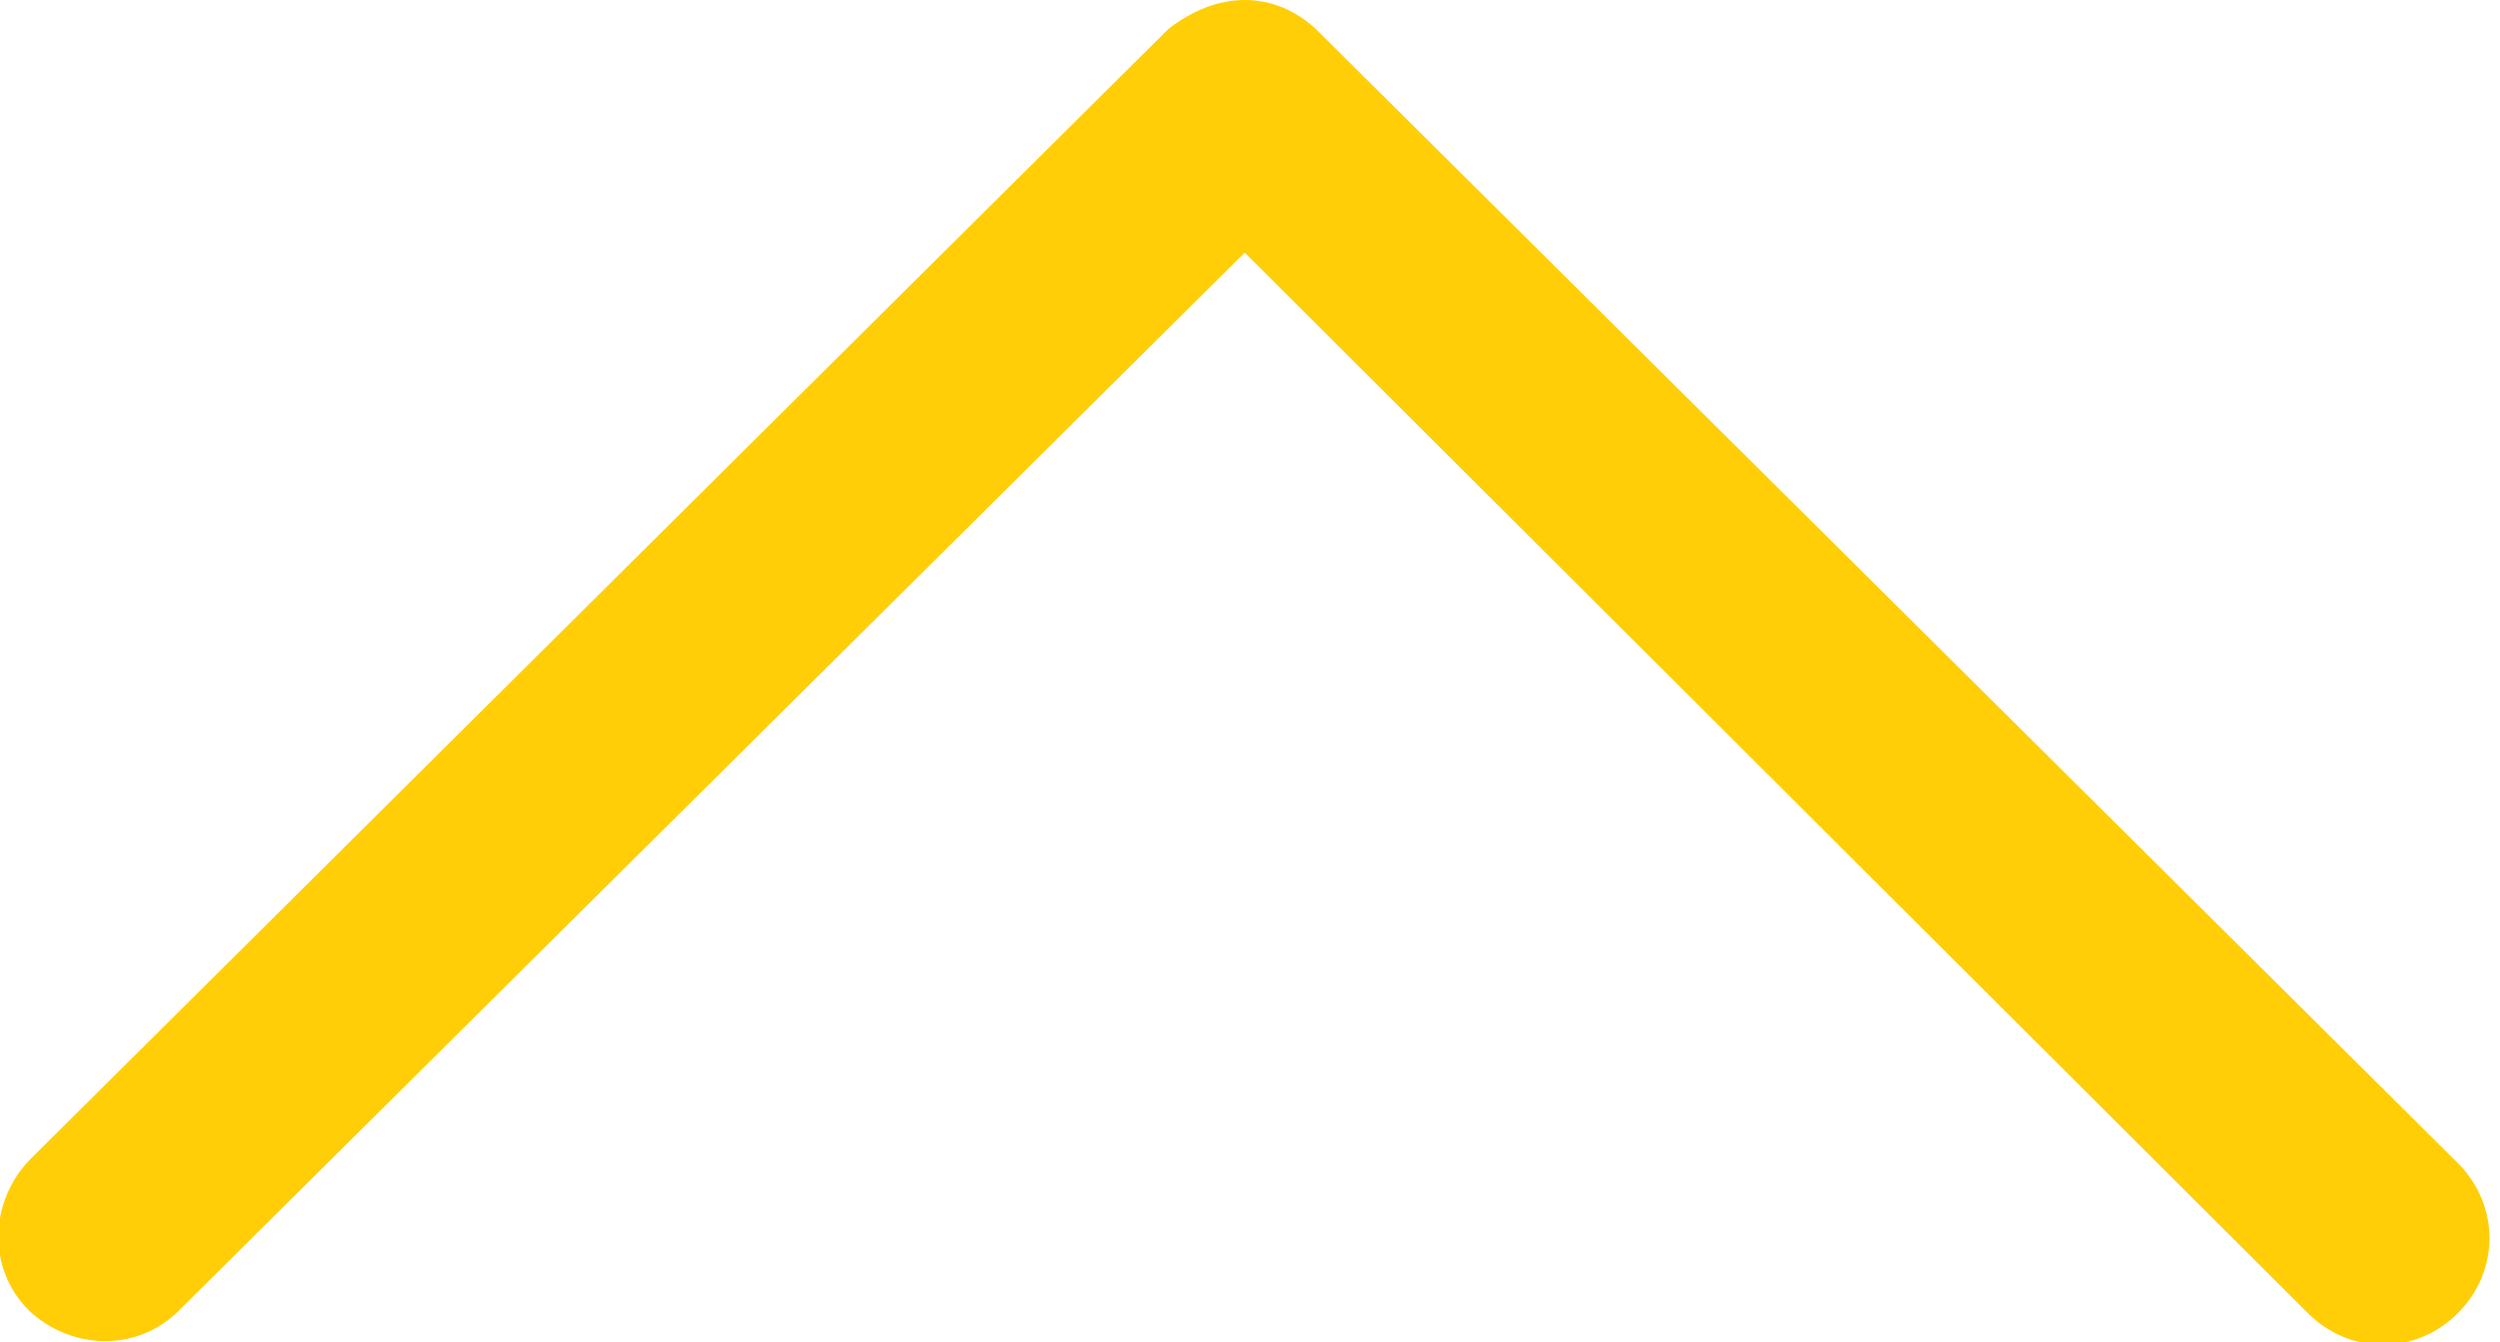
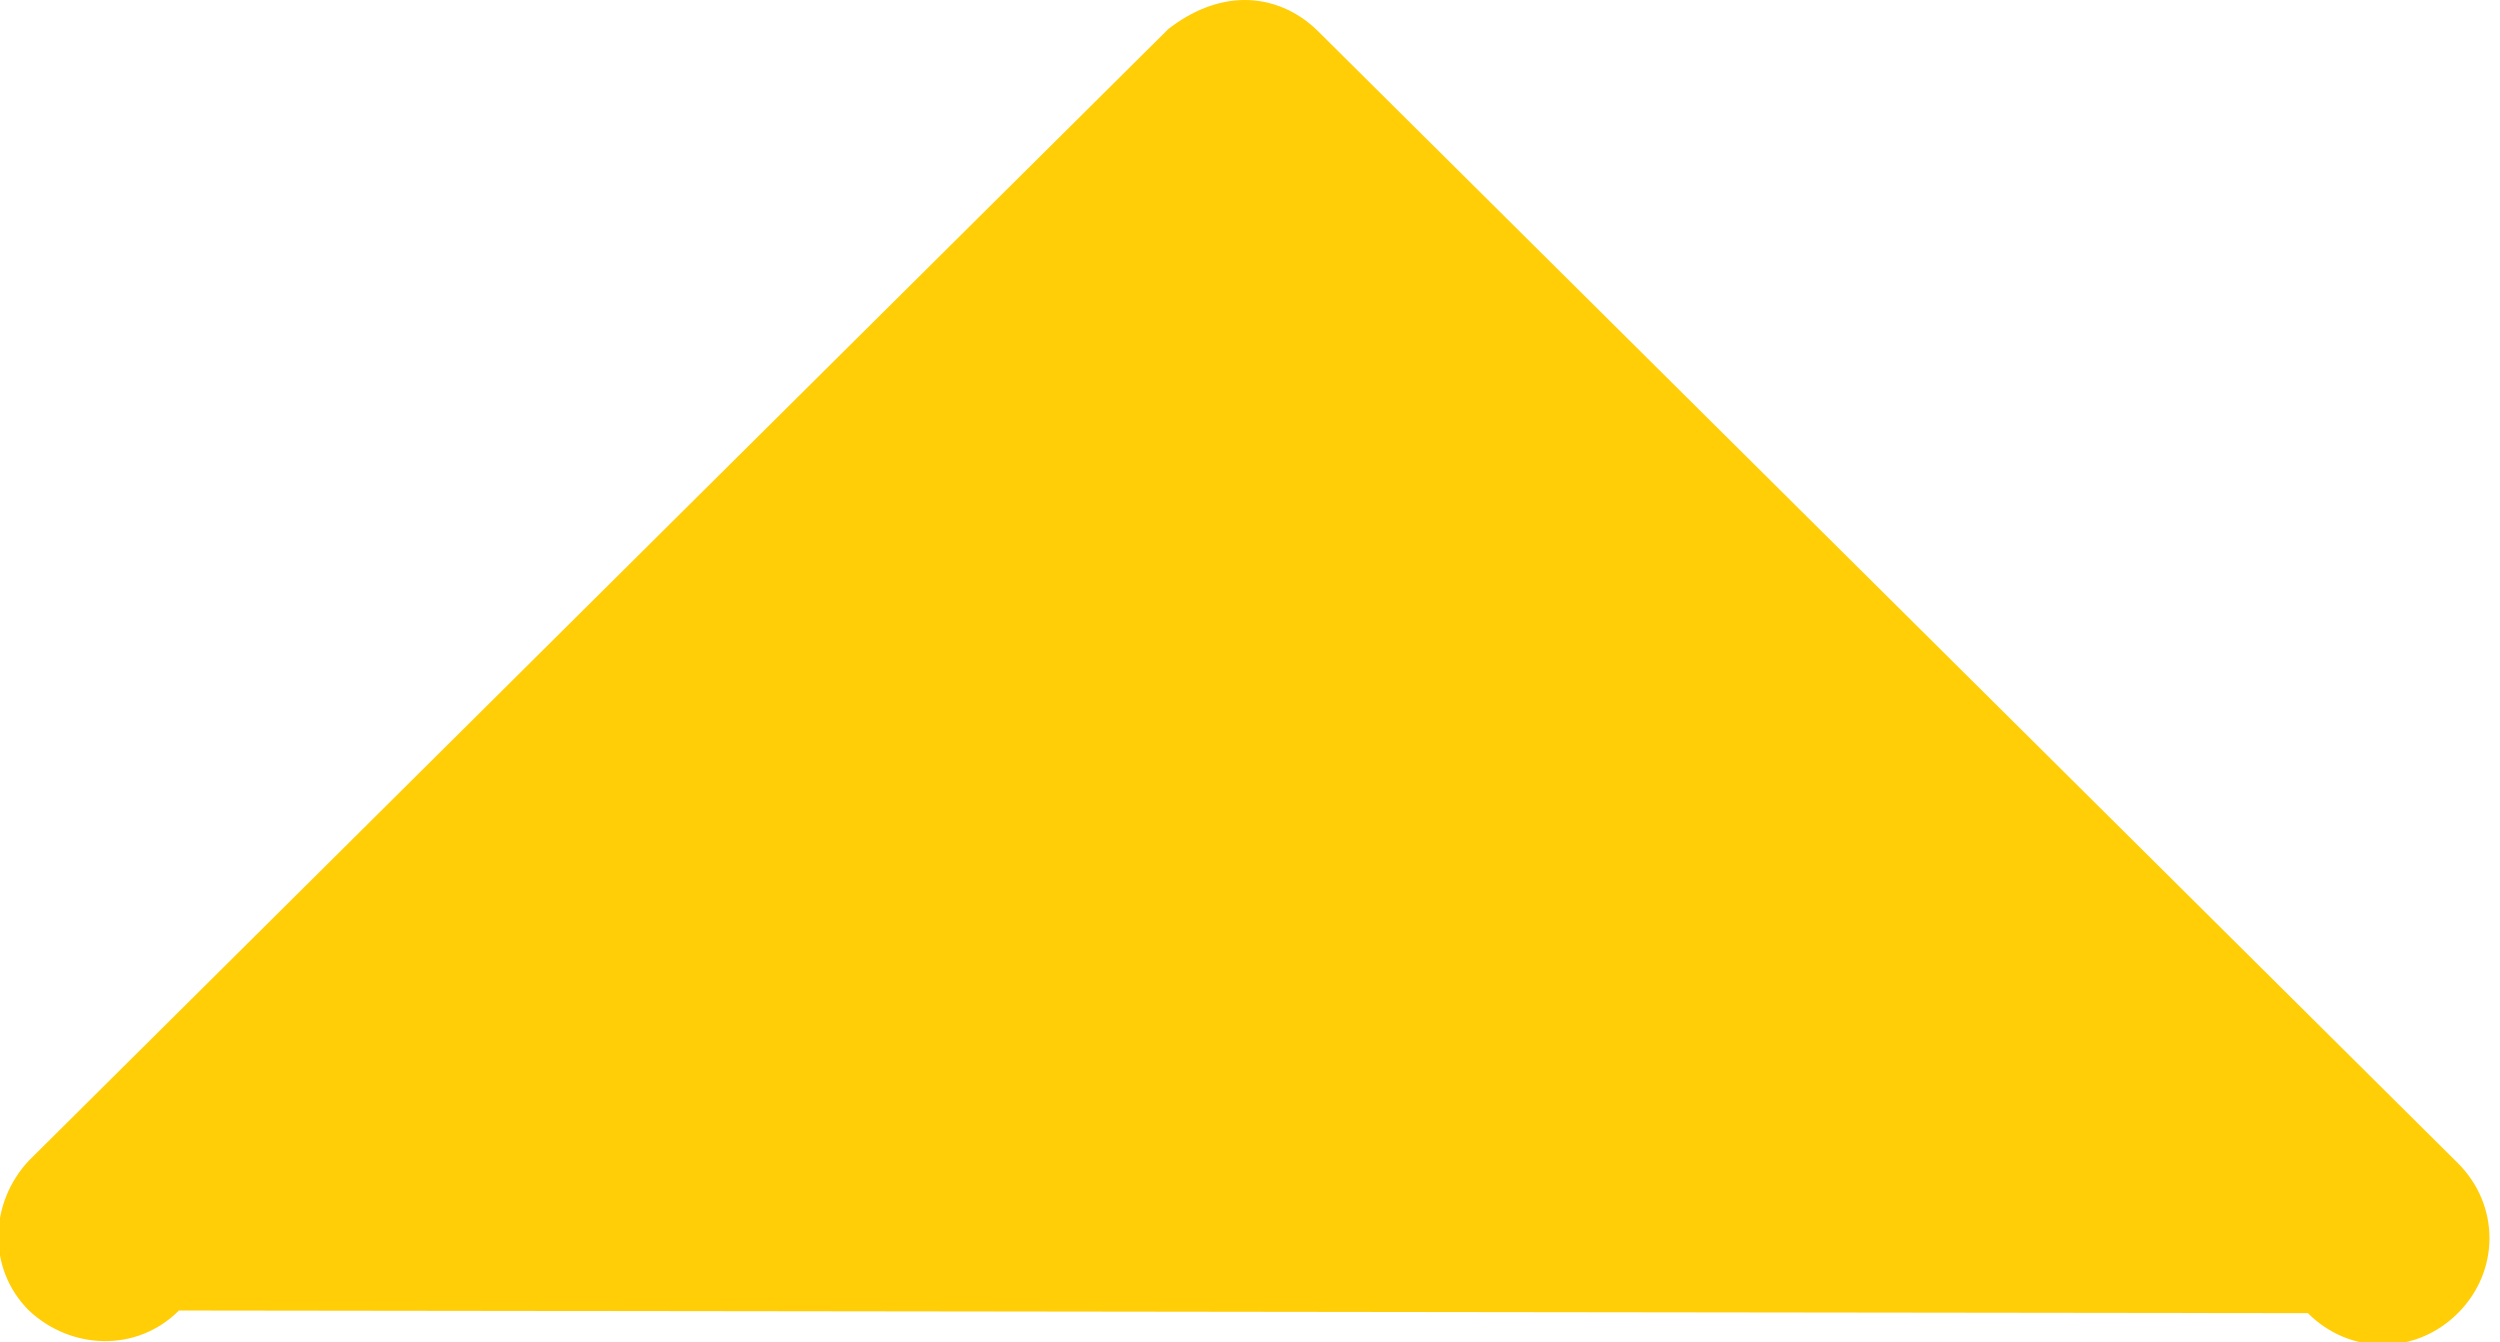
<svg xmlns="http://www.w3.org/2000/svg" version="1.1" id="Layer_1" x="0px" y="0px" width="95px" height="51px" viewBox="0 0 95 51" style="enable-background:new 0 0 95 51;" xml:space="preserve">
  <style type="text/css">
	.st0{fill:#FFCE07;}
</style>
-   <path class="st0" d="M47.3,0c1,0,2,0.4,2.8,1.2l43.3,43c1.6,1.6,1.6,4.1,0,5.7c-1.6,1.6-4.1,1.6-5.7,0L47.3,9.6L6.8,49.8  c-1.6,1.6-4.1,1.5-5.7,0c-1.6-1.6-1.5-4.1,0-5.7l43.3-43C45.3,0.4,46.3,0,47.3,0z" />
+   <path class="st0" d="M47.3,0c1,0,2,0.4,2.8,1.2l43.3,43c1.6,1.6,1.6,4.1,0,5.7c-1.6,1.6-4.1,1.6-5.7,0L6.8,49.8  c-1.6,1.6-4.1,1.5-5.7,0c-1.6-1.6-1.5-4.1,0-5.7l43.3-43C45.3,0.4,46.3,0,47.3,0z" />
</svg>